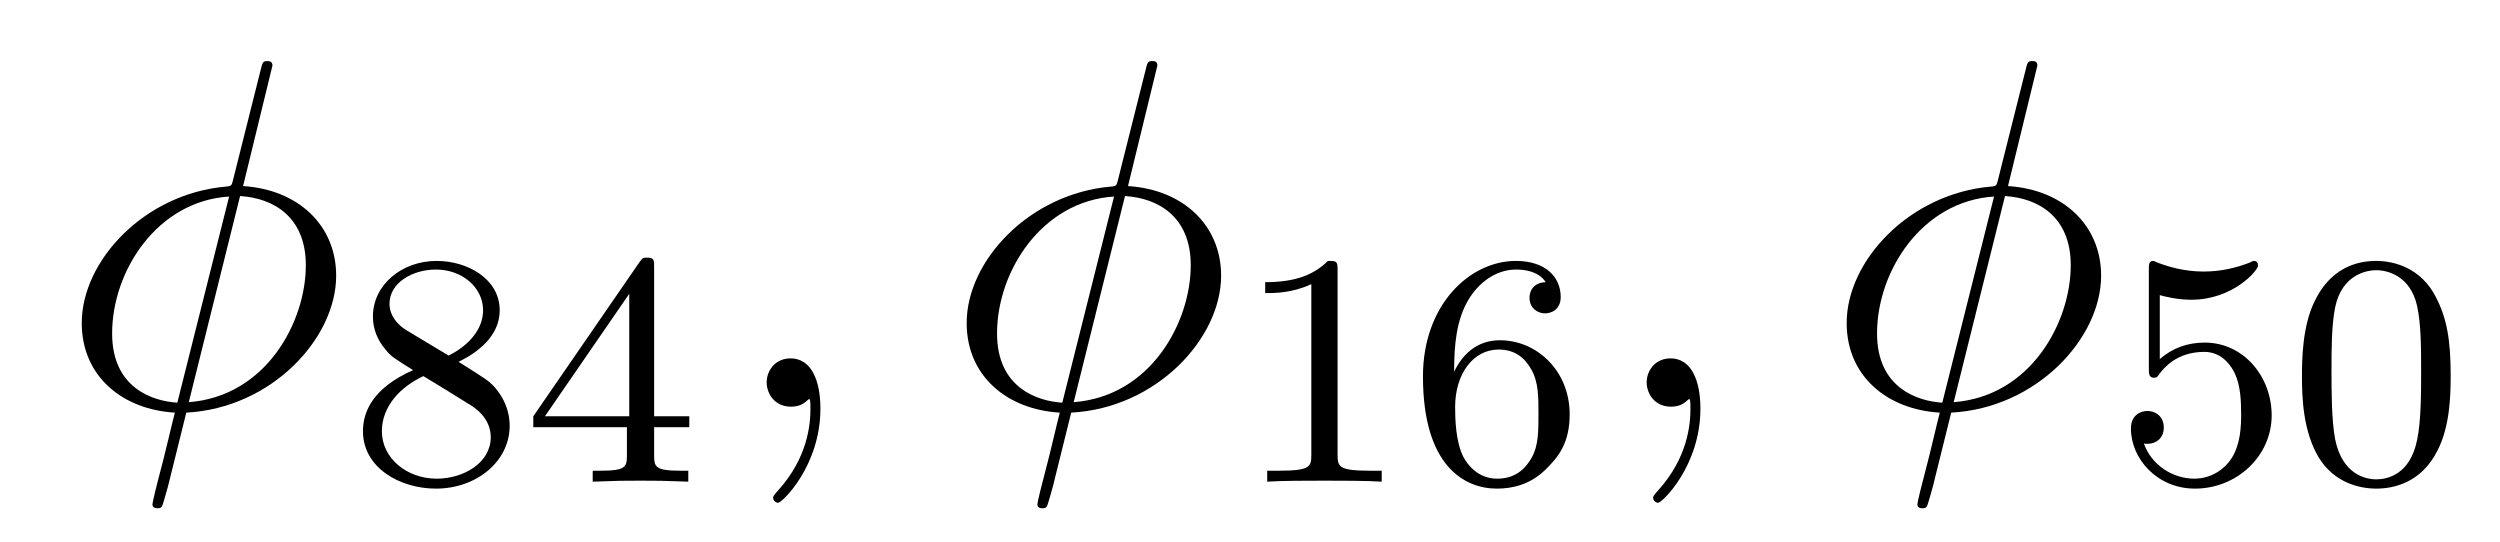
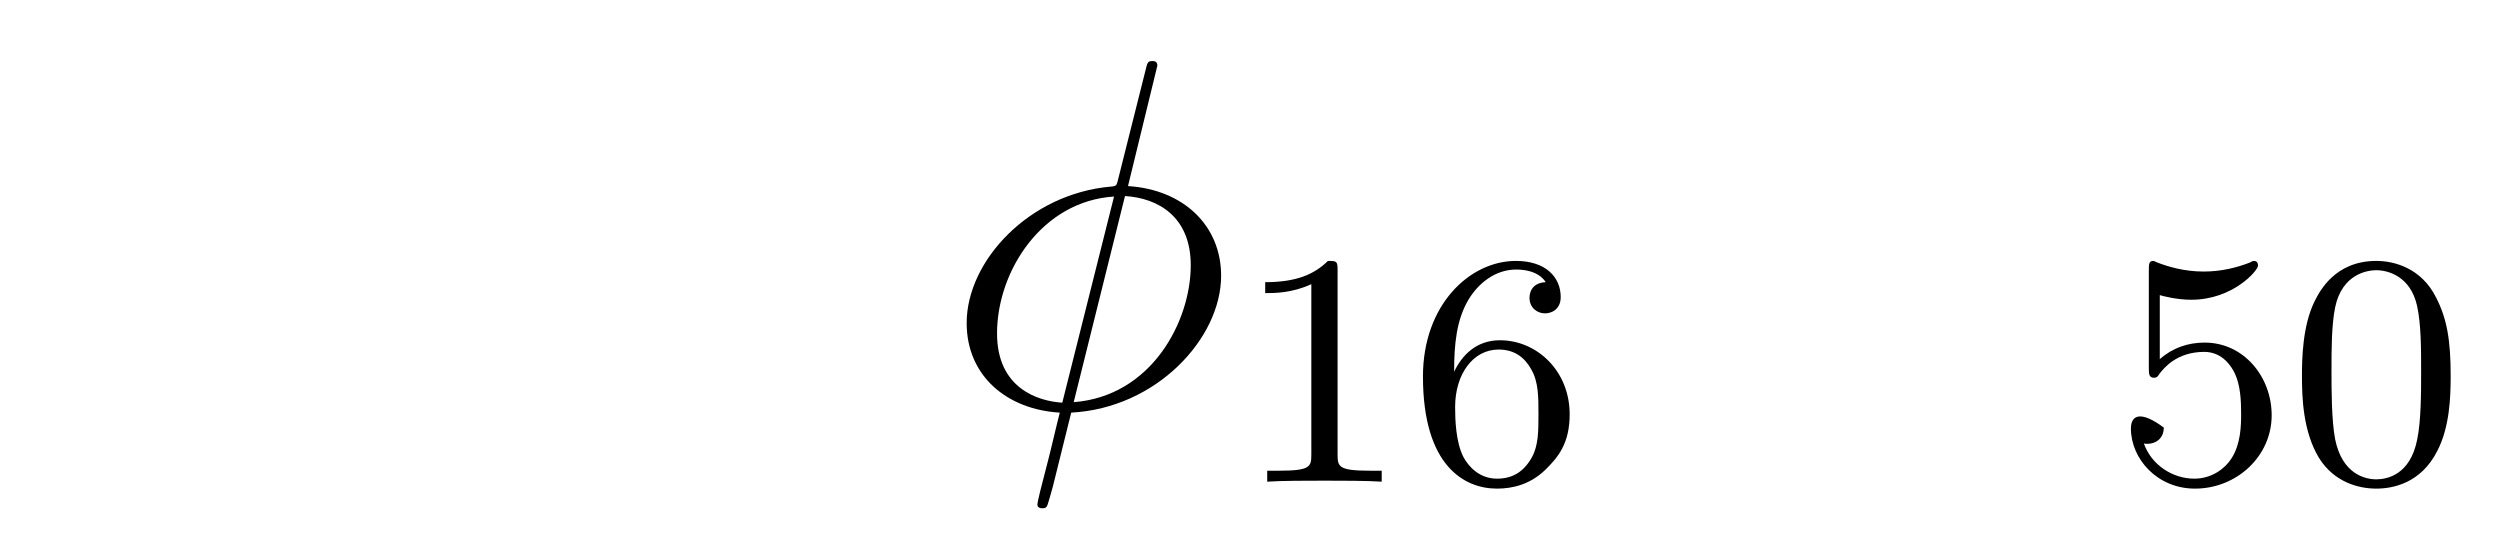
<svg xmlns="http://www.w3.org/2000/svg" version="1.1" width="60pt" height="13pt" viewBox="0 -13 60 13">
  <g id="page1">
    <g transform="matrix(1 0 0 -1 -127 651)">
-       <path d="M133.539 662.426C133.539 662.534 133.455 662.534 133.419 662.534C133.312 662.534 133.3 662.51 133.252 662.307L132.607 659.737C132.571 659.582 132.559 659.57 132.547 659.558C132.535 659.534 132.451 659.522 132.428 659.522C130.467 659.355 128.962 657.742 128.962 656.248C128.962 654.957 129.954 654.168 131.197 654.097C131.101 653.726 131.017 653.344 130.922 652.973C130.754 652.34 130.659 651.945 130.659 651.897C130.659 651.874 130.659 651.802 130.778 651.802C130.814 651.802 130.862 651.802 130.886 651.85C130.91 651.874 130.981 652.161 131.029 652.316L131.471 654.097C133.515 654.204 135.068 655.877 135.068 657.383C135.068 658.59 134.16 659.451 132.834 659.534L133.539 662.426ZM132.762 659.295C133.551 659.247 134.34 658.805 134.34 657.634C134.34 656.283 133.395 654.491 131.531 654.348L132.762 659.295ZM131.256 654.336C130.671 654.372 129.691 654.682 129.691 655.997C129.691 657.502 130.778 659.176 132.499 659.283L131.256 654.336Z" />
-       <path d="M138.005 655.316C138.451 655.531 138.993 655.929 138.993 656.551C138.993 657.308 138.22 657.738 137.479 657.738C136.635 657.738 135.95 657.156 135.95 656.407C135.95 656.113 136.053 655.842 136.252 655.611C136.388 655.443 136.42 655.428 136.913 655.117C135.926 654.679 135.711 654.097 135.711 653.651C135.711 652.775 136.595 652.273 137.463 652.273C138.443 652.273 139.232 652.934 139.232 653.778C139.232 654.28 138.961 654.615 138.833 654.75C138.698 654.878 138.69 654.886 138.005 655.316ZM136.77 656.065C136.539 656.2 136.348 656.431 136.348 656.71C136.348 657.212 136.898 657.531 137.463 657.531C138.085 657.531 138.594 657.108 138.594 656.551C138.594 656.089 138.236 655.698 137.766 655.467L136.77 656.065ZM137.161 654.973C137.193 654.957 138.101 654.4 138.236 654.312C138.363 654.241 138.778 653.986 138.778 653.508C138.778 652.894 138.132 652.512 137.479 652.512C136.77 652.512 136.165 652.998 136.165 653.651C136.165 654.248 136.611 654.718 137.161 654.973ZM142.699 657.594C142.699 657.754 142.699 657.817 142.532 657.817C142.428 657.817 142.42 657.81 142.34 657.698L139.799 654.009V653.747H142.046V653.085C142.046 652.791 142.022 652.703 141.408 652.703H141.225V652.44C141.902 652.464 141.918 652.464 142.372 652.464S142.842 652.464 143.519 652.44V652.703H143.336C142.723 652.703 142.699 652.791 142.699 653.085V653.747H143.543V654.009H142.699V657.594ZM142.102 656.949V654.009H140.078L142.102 656.949Z" />
-       <path d="M146.69 654.192C146.69 654.885 146.463 655.399 145.973 655.399C145.591 655.399 145.4 655.088 145.4 654.826S145.579 654.24 145.985 654.24C146.141 654.24 146.272 654.288 146.38 654.395C146.403 654.419 146.416 654.419 146.427 654.419C146.451 654.419 146.451 654.252 146.451 654.192C146.451 653.798 146.38 653.021 145.687 652.244C145.555 652.101 145.555 652.077 145.555 652.053C145.555 651.993 145.615 651.933 145.675 651.933C145.77 651.933 146.69 652.818 146.69 654.192Z" />
      <path d="M154.777 662.426C154.777 662.534 154.694 662.534 154.658 662.534C154.55 662.534 154.538 662.51 154.491 662.307L153.845 659.737C153.809 659.582 153.797 659.57 153.785 659.558C153.773 659.534 153.69 659.522 153.666 659.522C151.706 659.355 150.2 657.742 150.2 656.248C150.2 654.957 151.192 654.168 152.435 654.097C152.339 653.726 152.256 653.344 152.16 652.973C151.993 652.34 151.897 651.945 151.897 651.897C151.897 651.874 151.897 651.802 152.016 651.802C152.052 651.802 152.1 651.802 152.124 651.85C152.148 651.874 152.22 652.161 152.267 652.316L152.709 654.097C154.753 654.204 156.307 655.877 156.307 657.383C156.307 658.59 155.399 659.451 154.072 659.534L154.777 662.426ZM154 659.295C154.789 659.247 155.578 658.805 155.578 657.634C155.578 656.283 154.634 654.491 152.769 654.348L154 659.295ZM152.495 654.336C151.909 654.372 150.929 654.682 150.929 655.997C150.929 657.502 152.016 659.176 153.737 659.283L152.495 654.336Z" />
      <path d="M159.102 657.515C159.102 657.73 159.086 657.738 158.871 657.738C158.544 657.419 158.122 657.228 157.365 657.228V656.965C157.58 656.965 158.01 656.965 158.472 657.18V653.093C158.472 652.798 158.448 652.703 157.692 652.703H157.413V652.44C157.739 652.464 158.424 652.464 158.783 652.464C159.142 652.464 159.834 652.464 160.161 652.44V652.703H159.882C159.126 652.703 159.102 652.798 159.102 653.093V657.515ZM161.899 655.077C161.899 655.738 161.955 656.32 162.242 656.806C162.481 657.204 162.887 657.531 163.389 657.531C163.548 657.531 163.915 657.507 164.098 657.228C163.74 657.212 163.708 656.941 163.708 656.854C163.708 656.615 163.891 656.479 164.082 656.479C164.226 656.479 164.457 656.567 164.457 656.87C164.457 657.348 164.098 657.738 163.381 657.738C162.274 657.738 161.151 656.686 161.151 654.966C161.151 652.807 162.154 652.273 162.927 652.273C163.31 652.273 163.724 652.376 164.082 652.719C164.401 653.03 164.672 653.364 164.672 654.057C164.672 655.101 163.883 655.834 162.999 655.834C162.425 655.834 162.083 655.467 161.899 655.077ZM162.927 652.512C162.505 652.512 162.242 652.807 162.123 653.03C161.939 653.388 161.923 653.93 161.923 654.232C161.923 655.021 162.353 655.611 162.967 655.611C163.365 655.611 163.604 655.404 163.756 655.125C163.923 654.83 163.923 654.472 163.923 654.065C163.923 653.659 163.923 653.308 163.764 653.022C163.557 652.655 163.278 652.512 162.927 652.512Z" />
-       <path d="M167.81 654.192C167.81 654.885 167.583 655.399 167.093 655.399C166.711 655.399 166.52 655.088 166.52 654.826S166.699 654.24 167.105 654.24C167.261 654.24 167.392 654.288 167.5 654.395C167.523 654.419 167.536 654.419 167.547 654.419C167.571 654.419 167.571 654.252 167.571 654.192C167.571 653.798 167.5 653.021 166.807 652.244C166.675 652.101 166.675 652.077 166.675 652.053C166.675 651.993 166.735 651.933 166.795 651.933C166.89 651.933 167.81 652.818 167.81 654.192Z" />
-       <path d="M175.897 662.426C175.897 662.534 175.814 662.534 175.778 662.534C175.67 662.534 175.658 662.51 175.611 662.307L174.965 659.737C174.929 659.582 174.917 659.57 174.905 659.558C174.893 659.534 174.81 659.522 174.786 659.522C172.826 659.355 171.32 657.742 171.32 656.248C171.32 654.957 172.312 654.168 173.555 654.097C173.459 653.726 173.376 653.344 173.28 652.973C173.113 652.34 173.017 651.945 173.017 651.897C173.017 651.874 173.017 651.802 173.136 651.802C173.172 651.802 173.22 651.802 173.244 651.85C173.268 651.874 173.34 652.161 173.387 652.316L173.829 654.097C175.873 654.204 177.427 655.877 177.427 657.383C177.427 658.59 176.519 659.451 175.192 659.534L175.897 662.426ZM175.12 659.295C175.909 659.247 176.698 658.805 176.698 657.634C176.698 656.283 175.754 654.491 173.889 654.348L175.12 659.295ZM173.615 654.336C173.029 654.372 172.049 654.682 172.049 655.997C172.049 657.502 173.136 659.176 174.857 659.283L173.615 654.336Z" />
-       <path d="M178.835 656.917C178.939 656.886 179.258 656.806 179.592 656.806C180.588 656.806 181.193 657.507 181.193 657.626C181.193 657.714 181.138 657.738 181.098 657.738C181.082 657.738 181.066 657.738 180.994 657.698C180.684 657.578 180.317 657.483 179.887 657.483C179.417 657.483 179.027 657.603 178.78 657.698C178.7 657.738 178.684 657.738 178.676 657.738C178.572 657.738 178.572 657.65 178.572 657.507V655.173C178.572 655.029 178.572 654.934 178.7 654.934C178.764 654.934 178.788 654.966 178.827 655.029C178.923 655.149 179.226 655.555 179.903 655.555C180.349 655.555 180.564 655.188 180.636 655.037C180.771 654.75 180.787 654.384 180.787 654.073C180.787 653.778 180.779 653.348 180.556 652.998C180.405 652.759 180.086 652.512 179.664 652.512C179.146 652.512 178.636 652.838 178.453 653.356C178.477 653.348 178.525 653.348 178.533 653.348C178.756 653.348 178.931 653.492 178.931 653.738C178.931 654.033 178.7 654.137 178.541 654.137C178.397 654.137 178.142 654.057 178.142 653.715C178.142 652.998 178.764 652.273 179.68 652.273C180.676 652.273 181.52 653.046 181.52 654.033C181.52 654.957 180.851 655.778 179.911 655.778C179.513 655.778 179.138 655.651 178.835 655.38V656.917ZM185.816 654.982C185.816 655.834 185.728 656.352 185.465 656.862C185.115 657.562 184.469 657.738 184.031 657.738C183.027 657.738 182.661 656.989 182.549 656.766C182.262 656.184 182.247 655.396 182.247 654.982C182.247 654.456 182.271 653.651 182.653 653.014C183.019 652.424 183.609 652.273 184.031 652.273C184.414 652.273 185.099 652.392 185.497 653.181C185.792 653.754 185.816 654.463 185.816 654.982ZM184.031 652.496C183.76 652.496 183.211 652.623 183.043 653.46C182.956 653.914 182.956 654.663 182.956 655.077C182.956 655.627 182.956 656.184 183.043 656.622C183.211 657.435 183.832 657.515 184.031 657.515C184.302 657.515 184.852 657.379 185.011 656.654C185.107 656.216 185.107 655.619 185.107 655.077C185.107 654.607 185.107 653.89 185.011 653.444C184.844 652.607 184.294 652.496 184.031 652.496Z" />
+       <path d="M178.835 656.917C178.939 656.886 179.258 656.806 179.592 656.806C180.588 656.806 181.193 657.507 181.193 657.626C181.193 657.714 181.138 657.738 181.098 657.738C181.082 657.738 181.066 657.738 180.994 657.698C180.684 657.578 180.317 657.483 179.887 657.483C179.417 657.483 179.027 657.603 178.78 657.698C178.7 657.738 178.684 657.738 178.676 657.738C178.572 657.738 178.572 657.65 178.572 657.507V655.173C178.572 655.029 178.572 654.934 178.7 654.934C178.764 654.934 178.788 654.966 178.827 655.029C178.923 655.149 179.226 655.555 179.903 655.555C180.349 655.555 180.564 655.188 180.636 655.037C180.771 654.75 180.787 654.384 180.787 654.073C180.787 653.778 180.779 653.348 180.556 652.998C180.405 652.759 180.086 652.512 179.664 652.512C179.146 652.512 178.636 652.838 178.453 653.356C178.477 653.348 178.525 653.348 178.533 653.348C178.756 653.348 178.931 653.492 178.931 653.738C178.397 654.137 178.142 654.057 178.142 653.715C178.142 652.998 178.764 652.273 179.68 652.273C180.676 652.273 181.52 653.046 181.52 654.033C181.52 654.957 180.851 655.778 179.911 655.778C179.513 655.778 179.138 655.651 178.835 655.38V656.917ZM185.816 654.982C185.816 655.834 185.728 656.352 185.465 656.862C185.115 657.562 184.469 657.738 184.031 657.738C183.027 657.738 182.661 656.989 182.549 656.766C182.262 656.184 182.247 655.396 182.247 654.982C182.247 654.456 182.271 653.651 182.653 653.014C183.019 652.424 183.609 652.273 184.031 652.273C184.414 652.273 185.099 652.392 185.497 653.181C185.792 653.754 185.816 654.463 185.816 654.982ZM184.031 652.496C183.76 652.496 183.211 652.623 183.043 653.46C182.956 653.914 182.956 654.663 182.956 655.077C182.956 655.627 182.956 656.184 183.043 656.622C183.211 657.435 183.832 657.515 184.031 657.515C184.302 657.515 184.852 657.379 185.011 656.654C185.107 656.216 185.107 655.619 185.107 655.077C185.107 654.607 185.107 653.89 185.011 653.444C184.844 652.607 184.294 652.496 184.031 652.496Z" />
    </g>
  </g>
</svg>